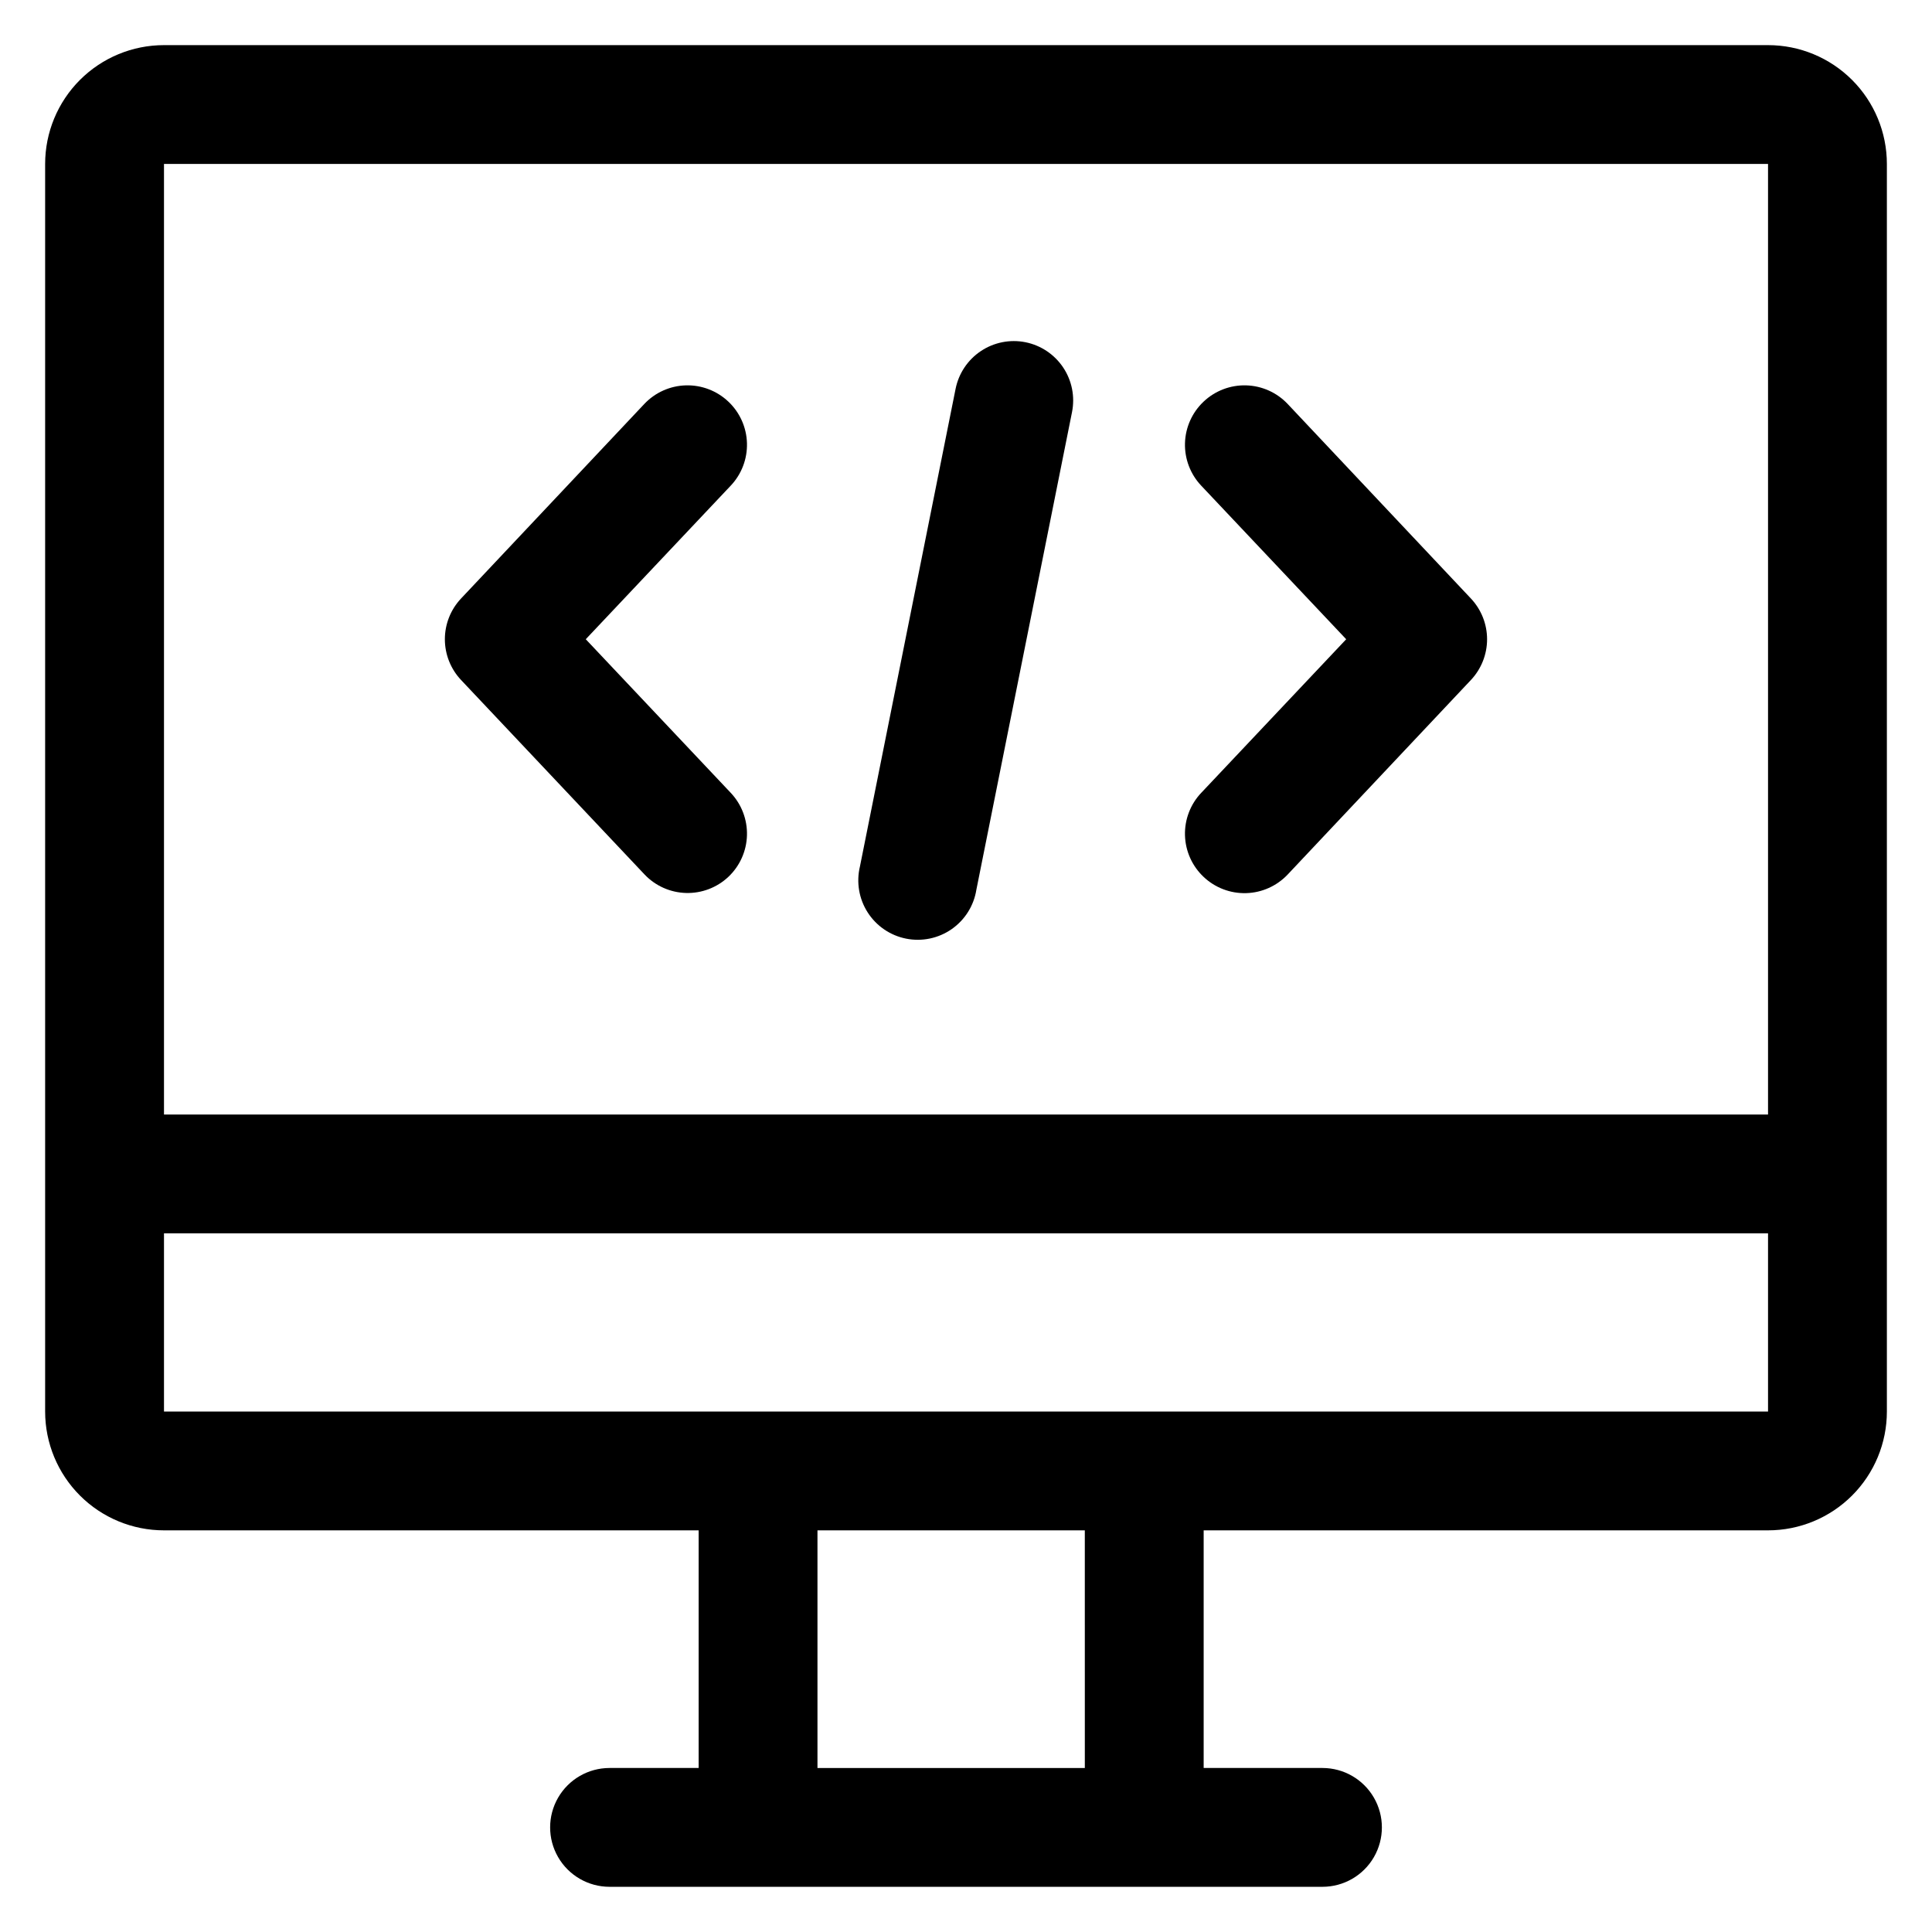
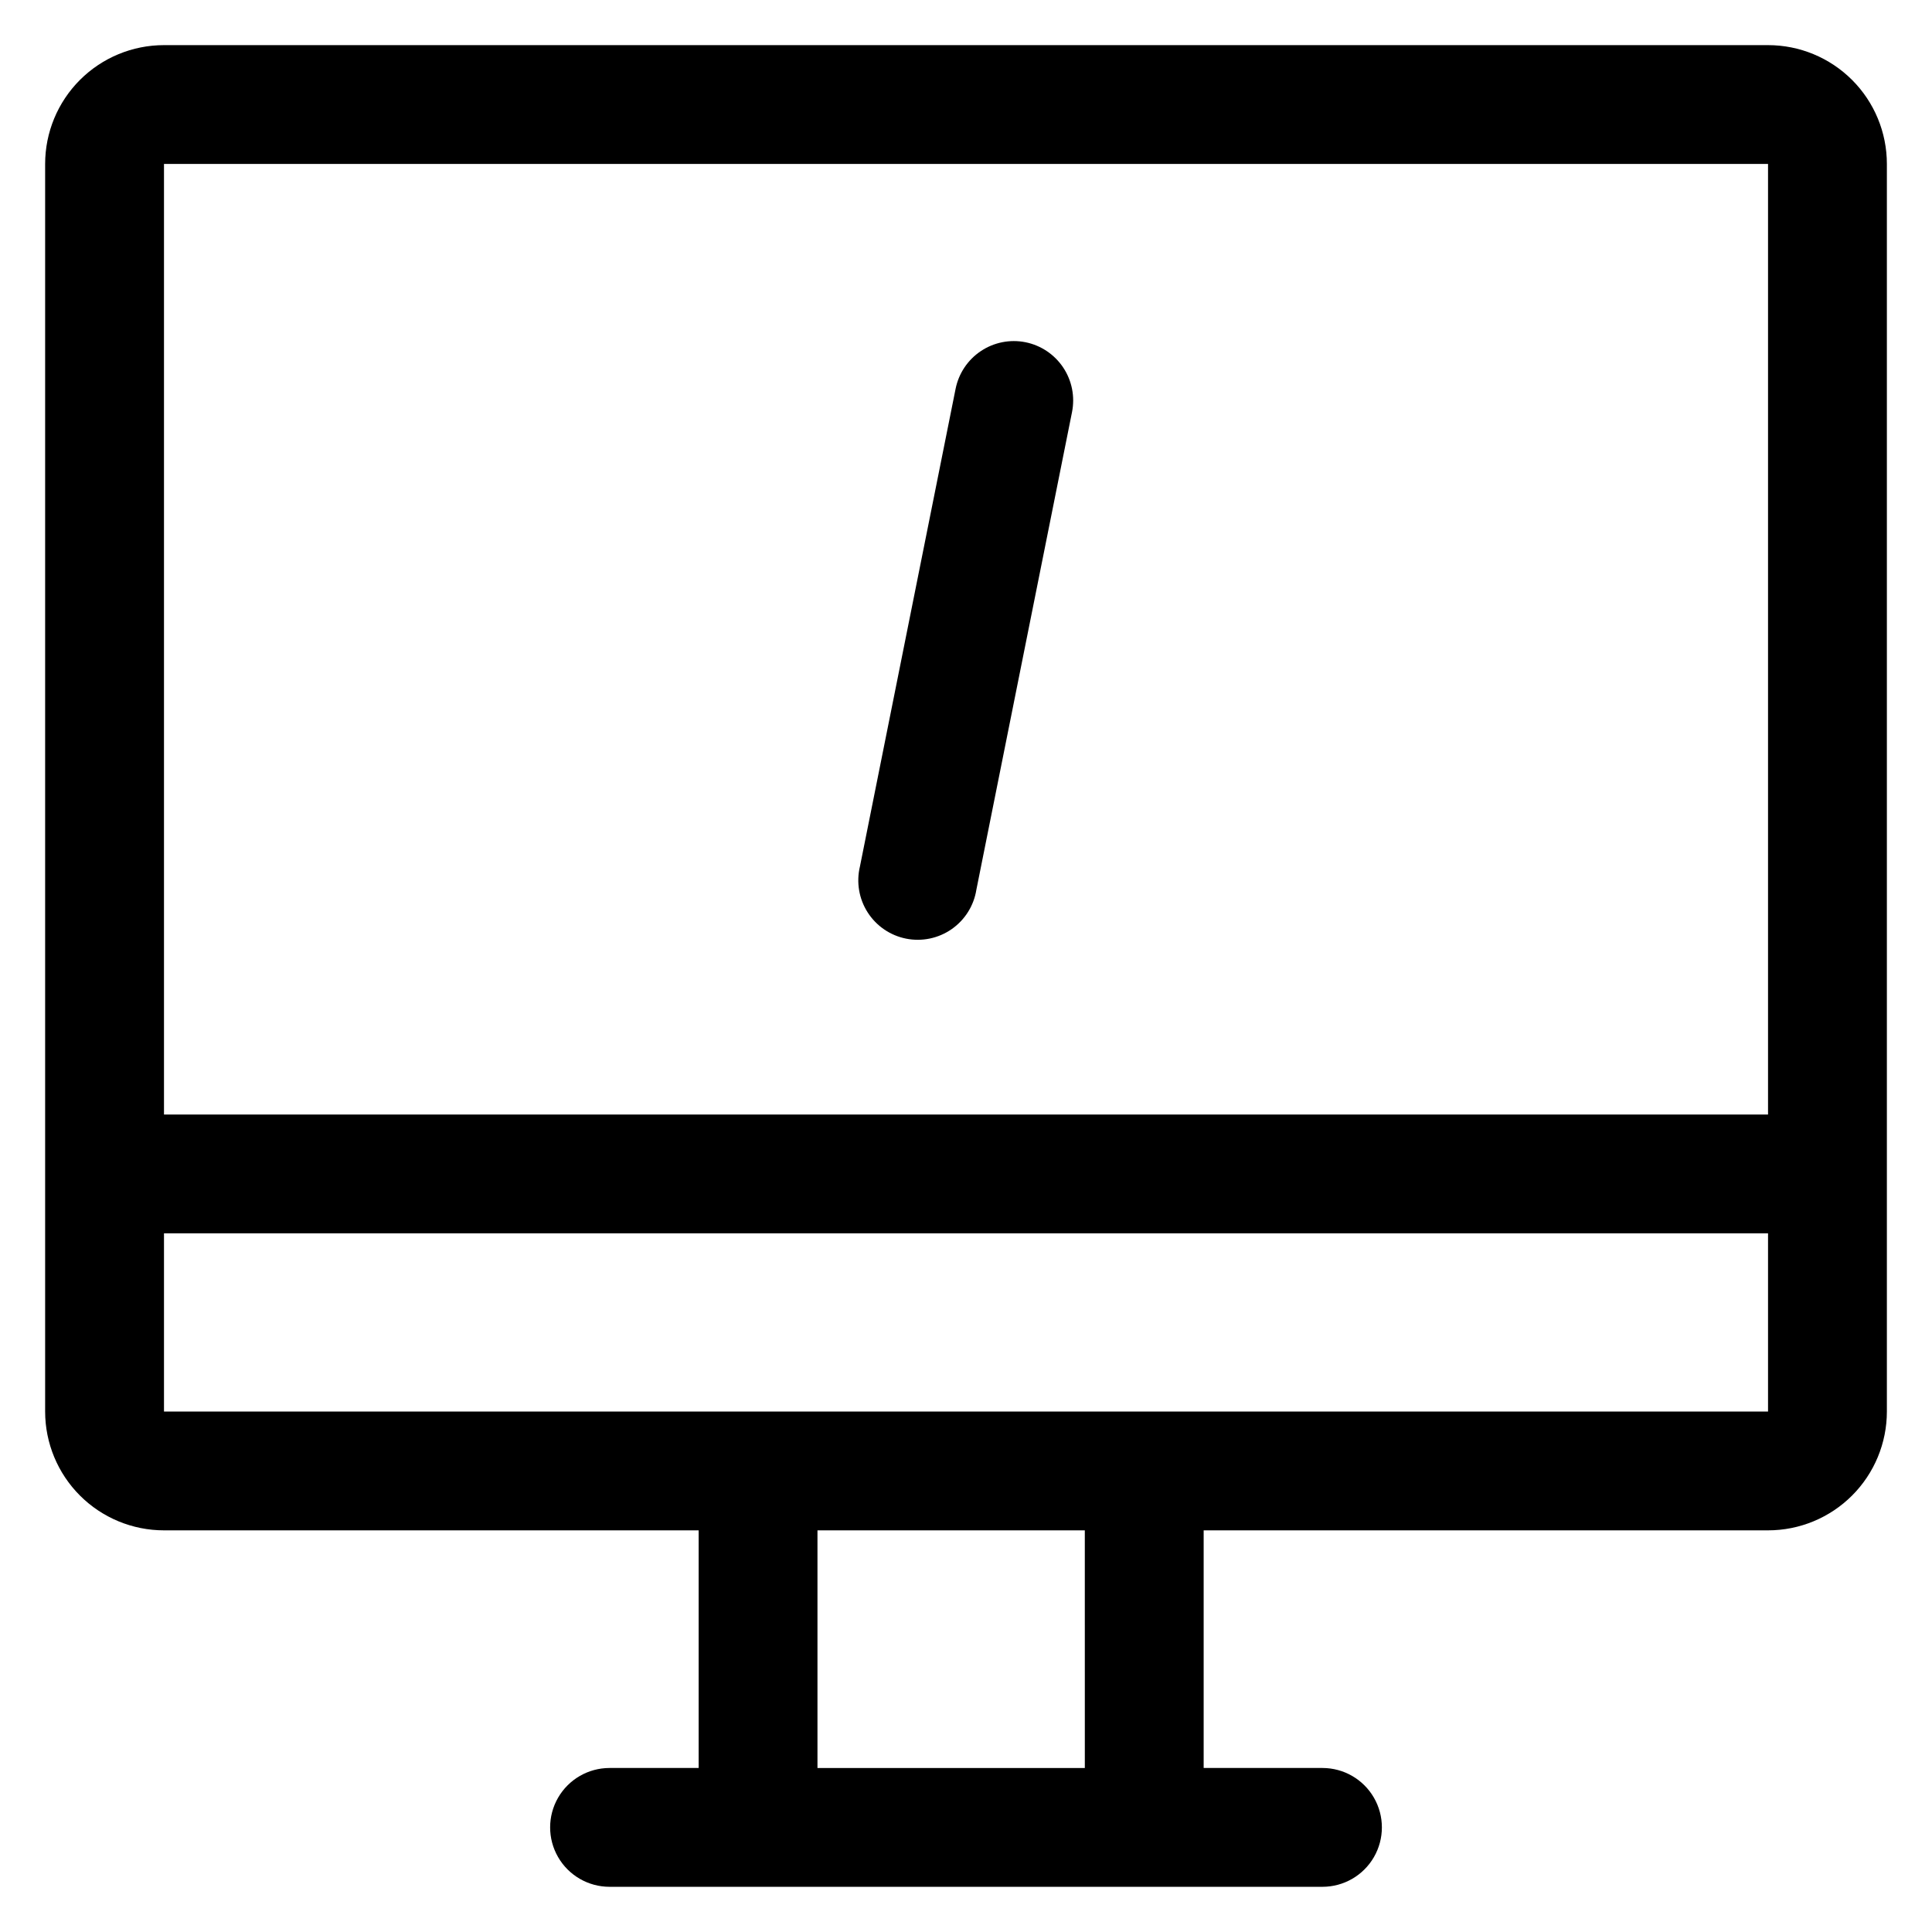
<svg xmlns="http://www.w3.org/2000/svg" fill="#000000" width="800px" height="800px" version="1.1" viewBox="144 144 512 512">
  <g>
    <path d="m612.54 155.96h-425.09c-8.352 0-16.359 3.32-22.266 9.223-5.902 5.906-9.223 13.914-9.223 22.266v330.62c0 8.352 3.32 16.359 9.223 22.266 5.906 5.906 13.914 9.223 22.266 9.223h141.7v62.977h-23.613c-5.625 0-10.824 3-13.637 7.871-2.812 4.871-2.812 10.875 0 15.746s8.012 7.871 13.637 7.871h188.93c5.625 0 10.824-3 13.637-7.871s2.812-10.875 0-15.746c-2.812-4.871-8.012-7.871-13.637-7.871h-31.484v-62.977h149.57c8.352 0 16.359-3.316 22.266-9.223s9.223-13.914 9.223-22.266v-330.62c0-8.352-3.316-16.359-9.223-22.266-5.906-5.902-13.914-9.223-22.266-9.223zm-181.05 456.58h-70.852v-62.977h70.848zm31.488-94.465h-275.52v-47.23h425.09v47.23zm-275.52-78.719v-251.91h425.09v251.91z" />
-     <path d="m337.02 250.43c-3.035-2.875-7.09-4.422-11.27-4.305-4.18 0.117-8.141 1.895-11.008 4.934l-48.57 51.562c-2.746 2.922-4.277 6.777-4.277 10.785s1.531 7.863 4.277 10.785l48.648 51.562c2.863 3.016 6.809 4.777 10.969 4.894 4.16 0.117 8.195-1.414 11.23-4.266 3.039-2.867 4.816-6.828 4.934-11.008 0.117-4.18-1.43-8.234-4.305-11.27l-38.414-40.699 38.414-40.699c2.875-3.035 4.422-7.09 4.305-11.27-0.117-4.18-1.895-8.141-4.934-11.008z" />
-     <path d="m485.25 251.06c-2.871-3.039-6.832-4.816-11.008-4.934-4.18-0.117-8.234 1.43-11.27 4.305-3.043 2.867-4.82 6.828-4.938 11.008-0.117 4.18 1.43 8.234 4.305 11.27l38.418 40.699-38.414 40.699h-0.004c-2.875 3.035-4.422 7.09-4.305 11.27 0.117 4.18 1.895 8.141 4.938 11.008 3.035 2.875 7.09 4.422 11.27 4.305 4.176-0.117 8.137-1.895 11.008-4.934l48.57-51.562c2.742-2.922 4.273-6.777 4.273-10.785s-1.531-7.863-4.273-10.785z" />
    <path d="m415.74 234.69c-4.09-0.812-8.336 0.035-11.805 2.352-3.469 2.316-5.875 5.914-6.695 10.008l-25.348 126.58c-1 4.164-0.262 8.559 2.047 12.164 2.309 3.609 5.988 6.121 10.188 6.957 4.203 0.836 8.562-0.074 12.078-2.523 3.516-2.453 5.879-6.227 6.547-10.461l25.348-126.58c0.812-4.09-0.035-8.336-2.352-11.805s-5.918-5.875-10.008-6.691z" />
  </g>
</svg>